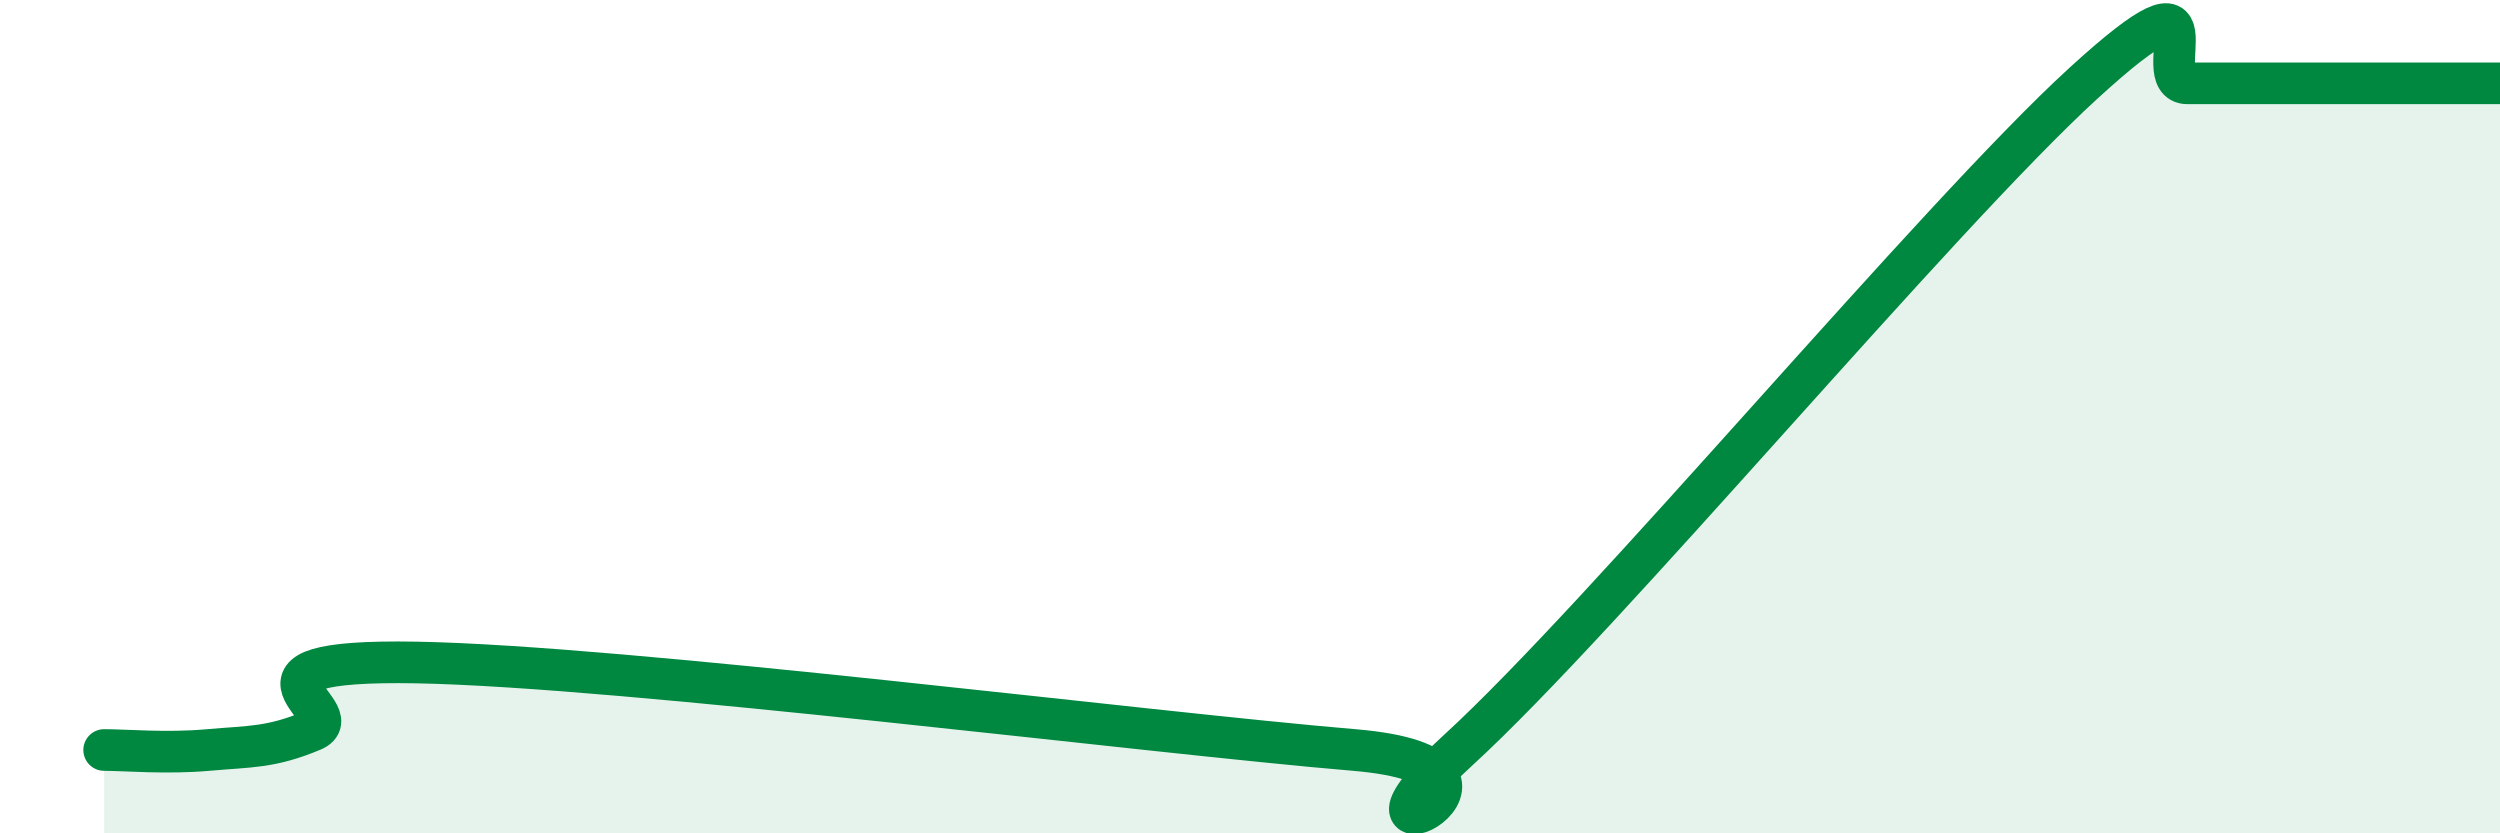
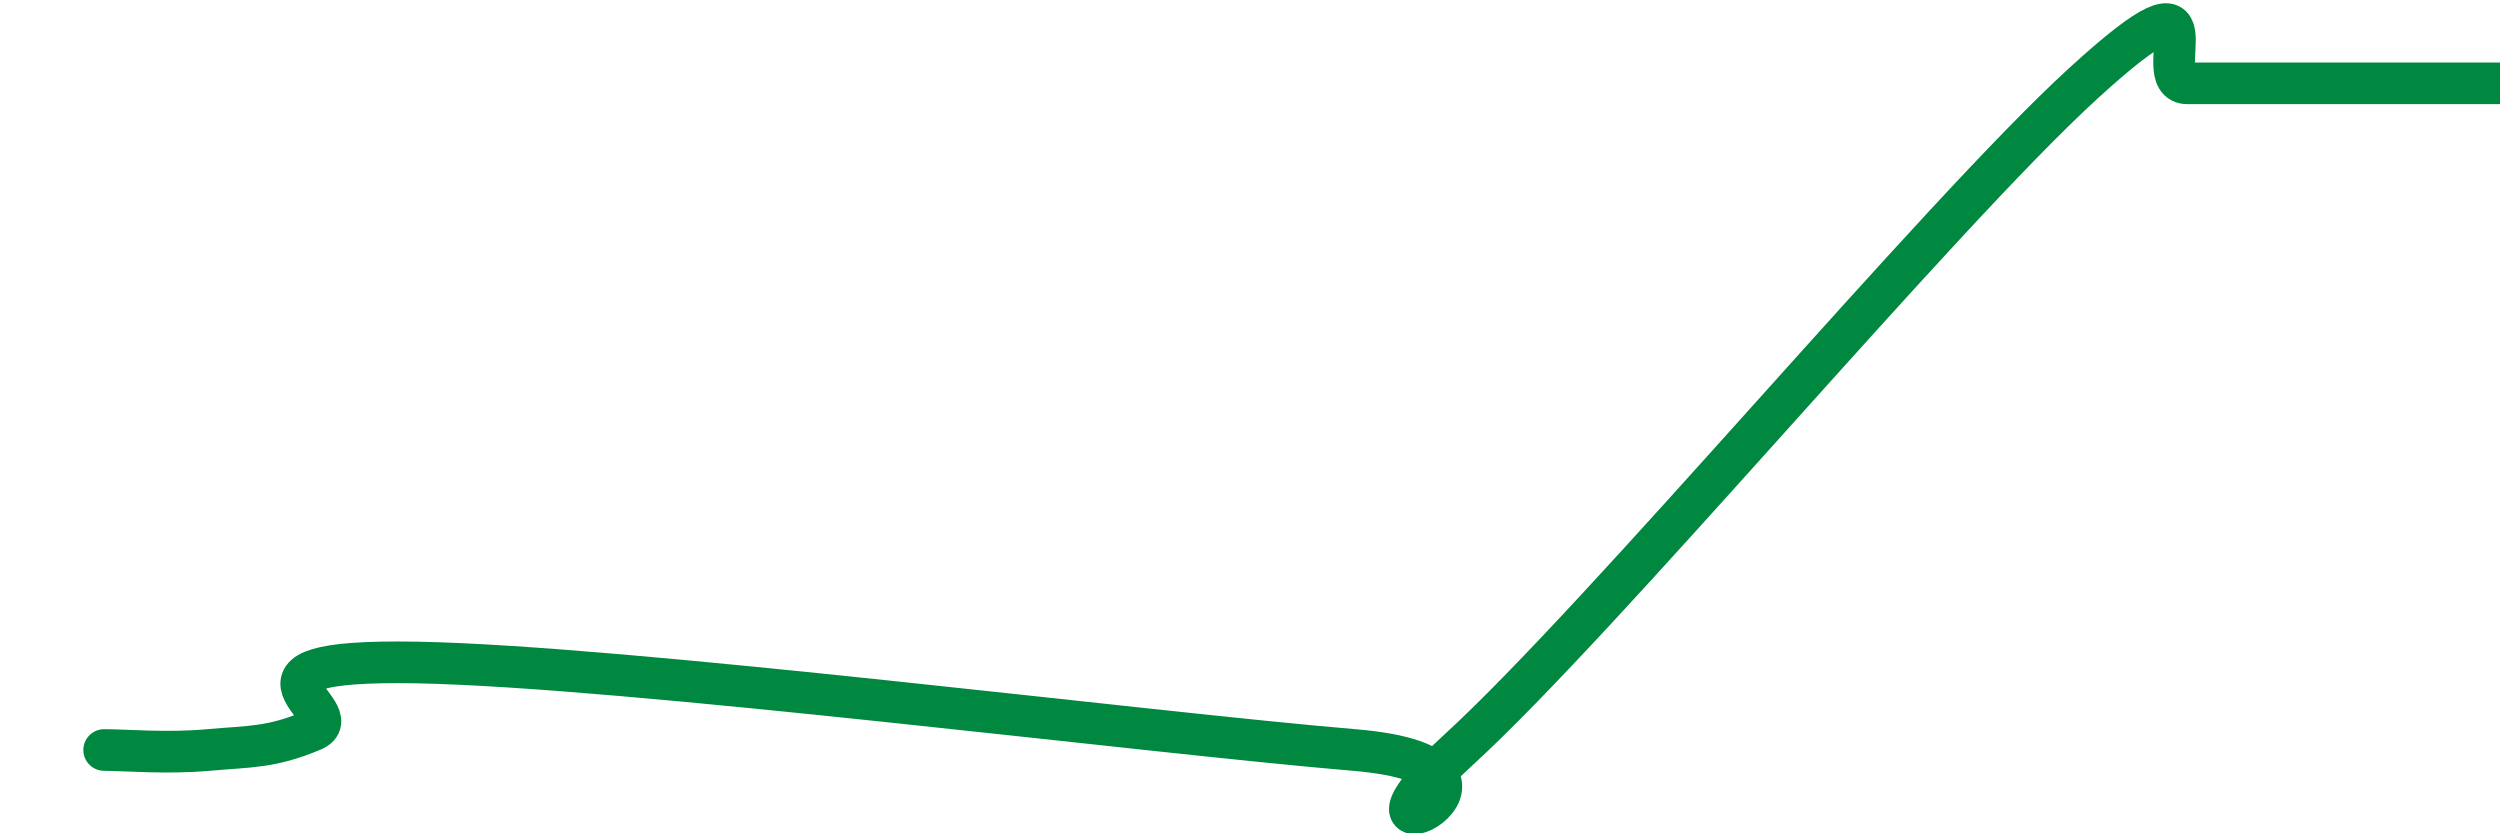
<svg xmlns="http://www.w3.org/2000/svg" width="60" height="20" viewBox="0 0 60 20">
-   <path d="M 2.5,18 C 3,18 4,18.09 5,18 C 6,17.91 6.5,17.95 7.5,17.53 C 8.5,17.11 5,15.81 10,15.9 C 15,15.99 27.5,17.58 32.5,18 C 37.5,18.42 31.5,21.2 35,18 C 38.5,14.8 46.5,5.2 50,2 C 53.5,-1.2 51.5,2 52.5,2 C 53.5,2 53.5,2 55,2 C 56.5,2 59,2 60,2L60 20L2.5 20Z" fill="#008740" opacity="0.1" stroke-linecap="round" stroke-linejoin="round" />
  <path d="M 2.5,18 C 3,18 4,18.09 5,18 C 6,17.91 6.5,17.95 7.5,17.53 C 8.5,17.11 5,15.81 10,15.9 C 15,15.99 27.5,17.58 32.5,18 C 37.5,18.42 31.5,21.2 35,18 C 38.5,14.8 46.5,5.2 50,2 C 53.5,-1.2 51.5,2 52.5,2 C 53.5,2 53.5,2 55,2 C 56.5,2 59,2 60,2" stroke="#008740" stroke-width="1" fill="none" stroke-linecap="round" stroke-linejoin="round" />
</svg>